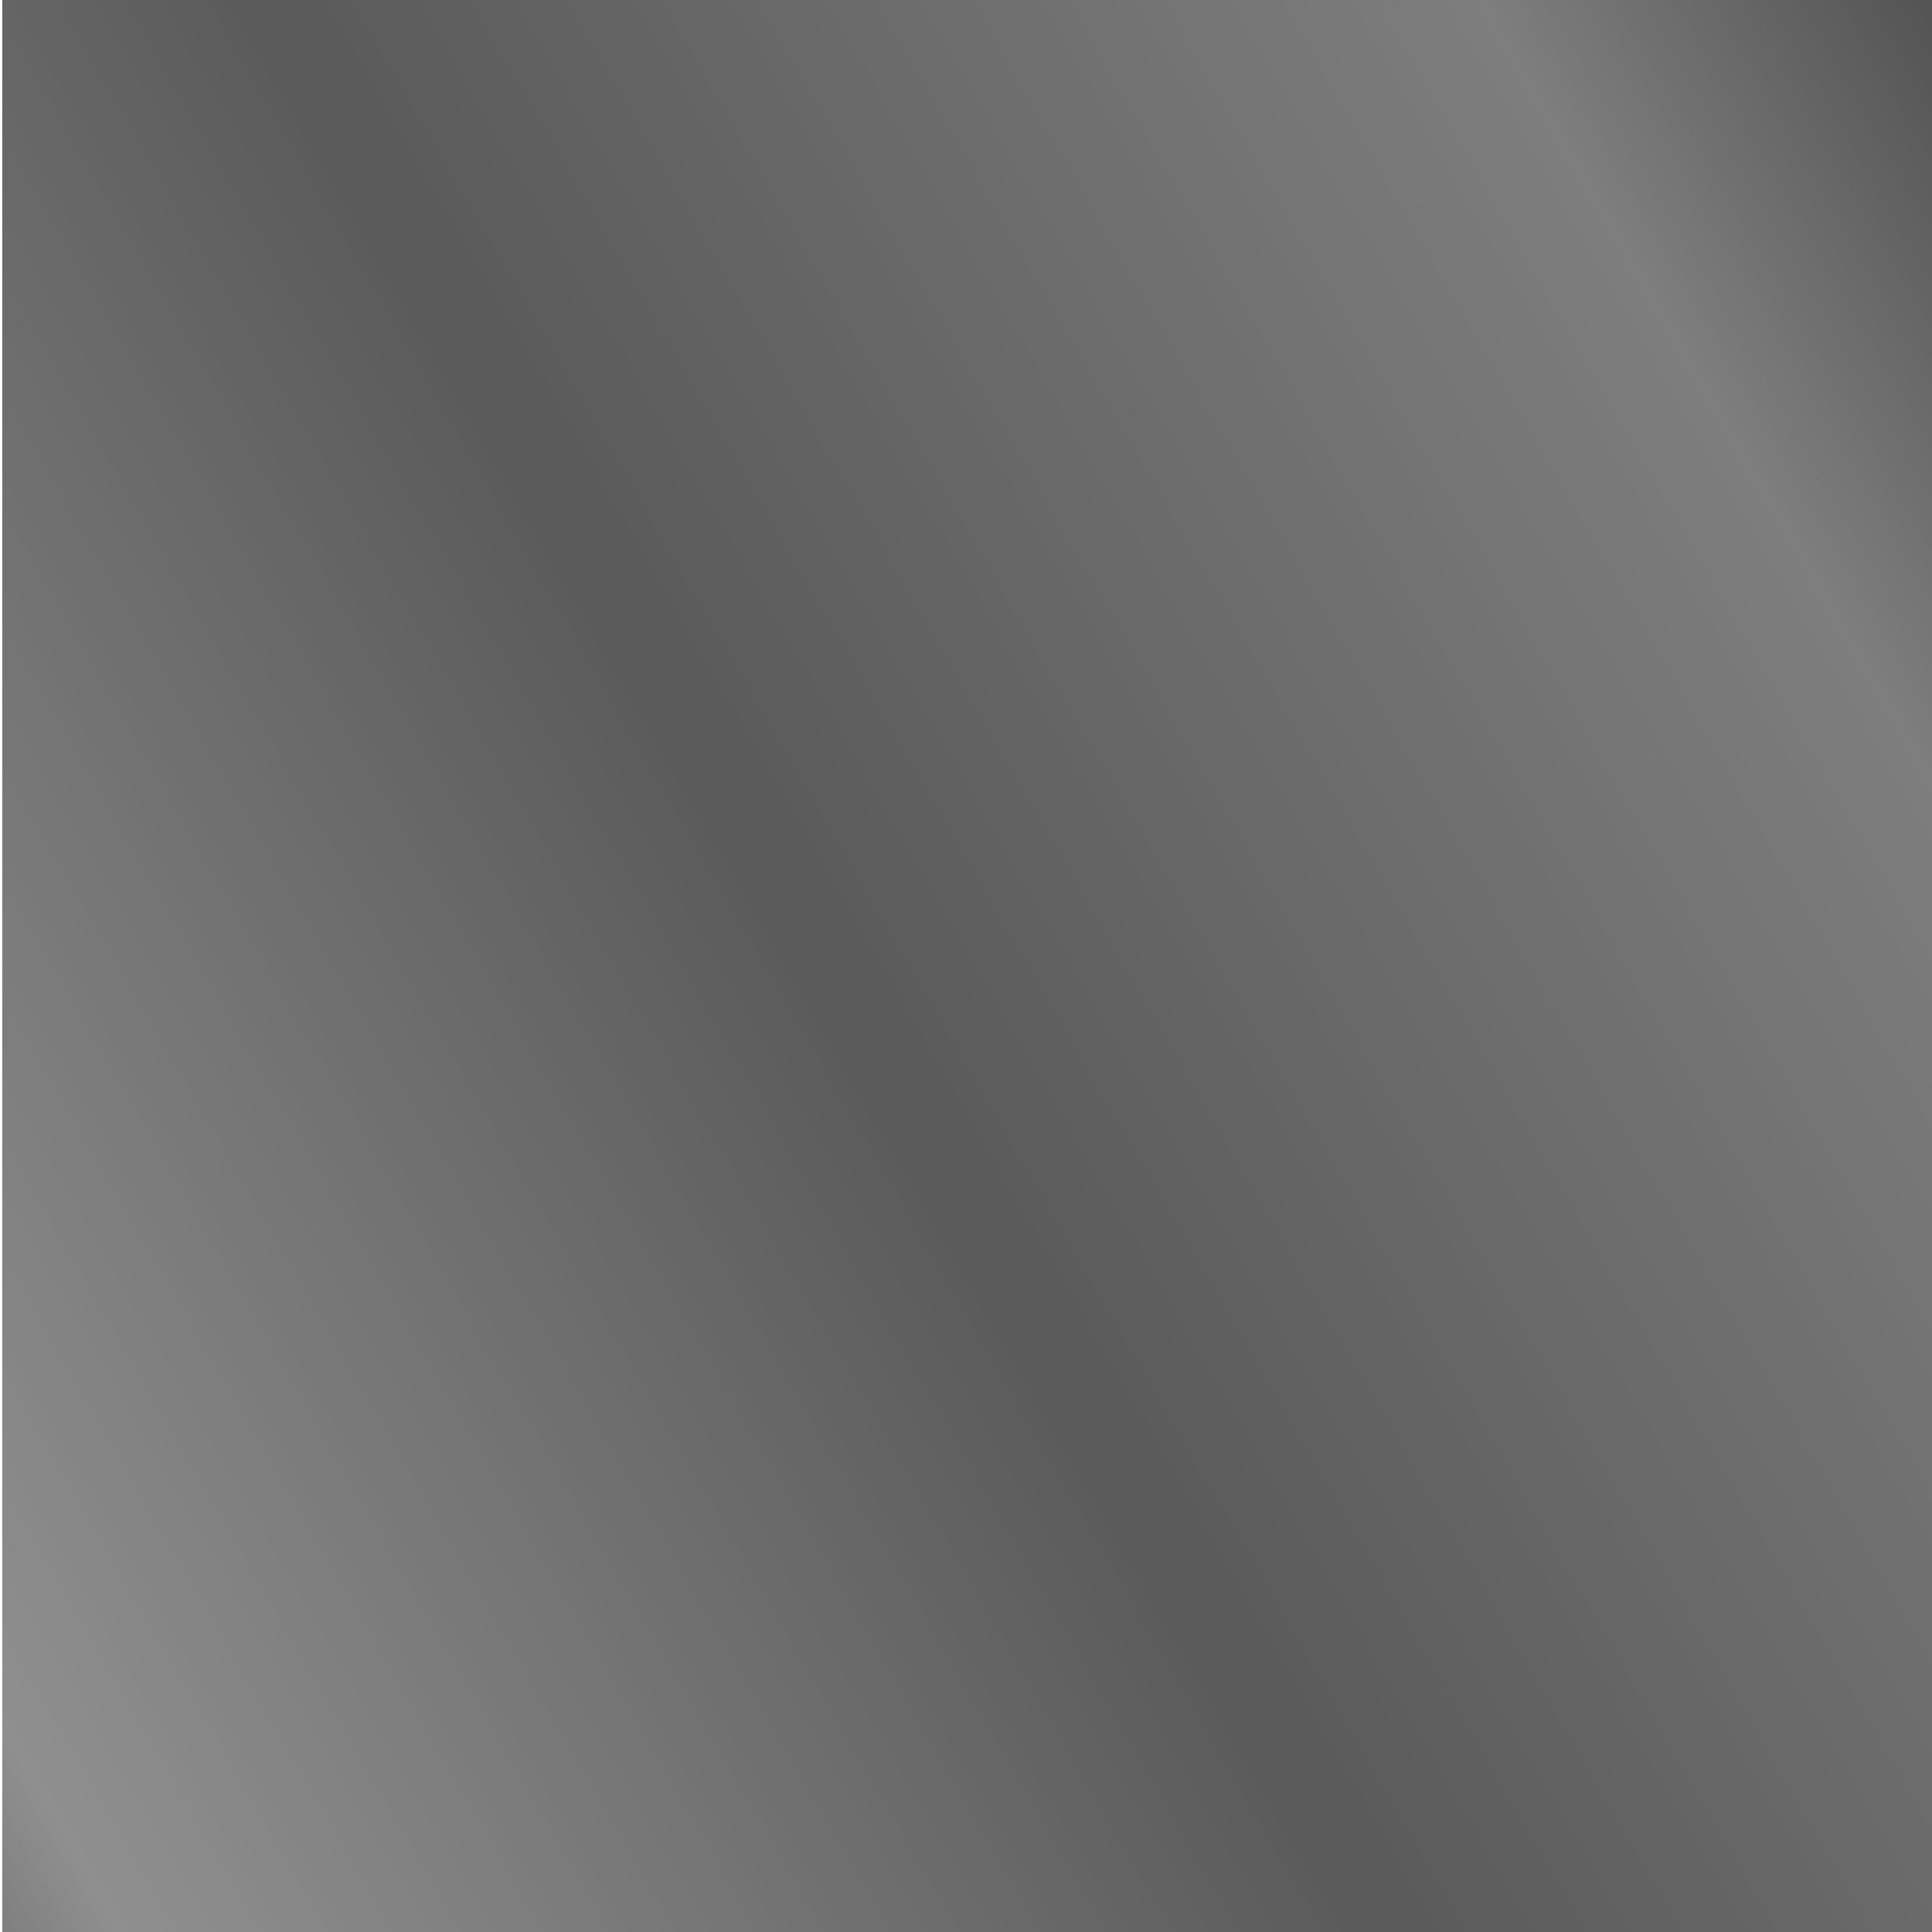
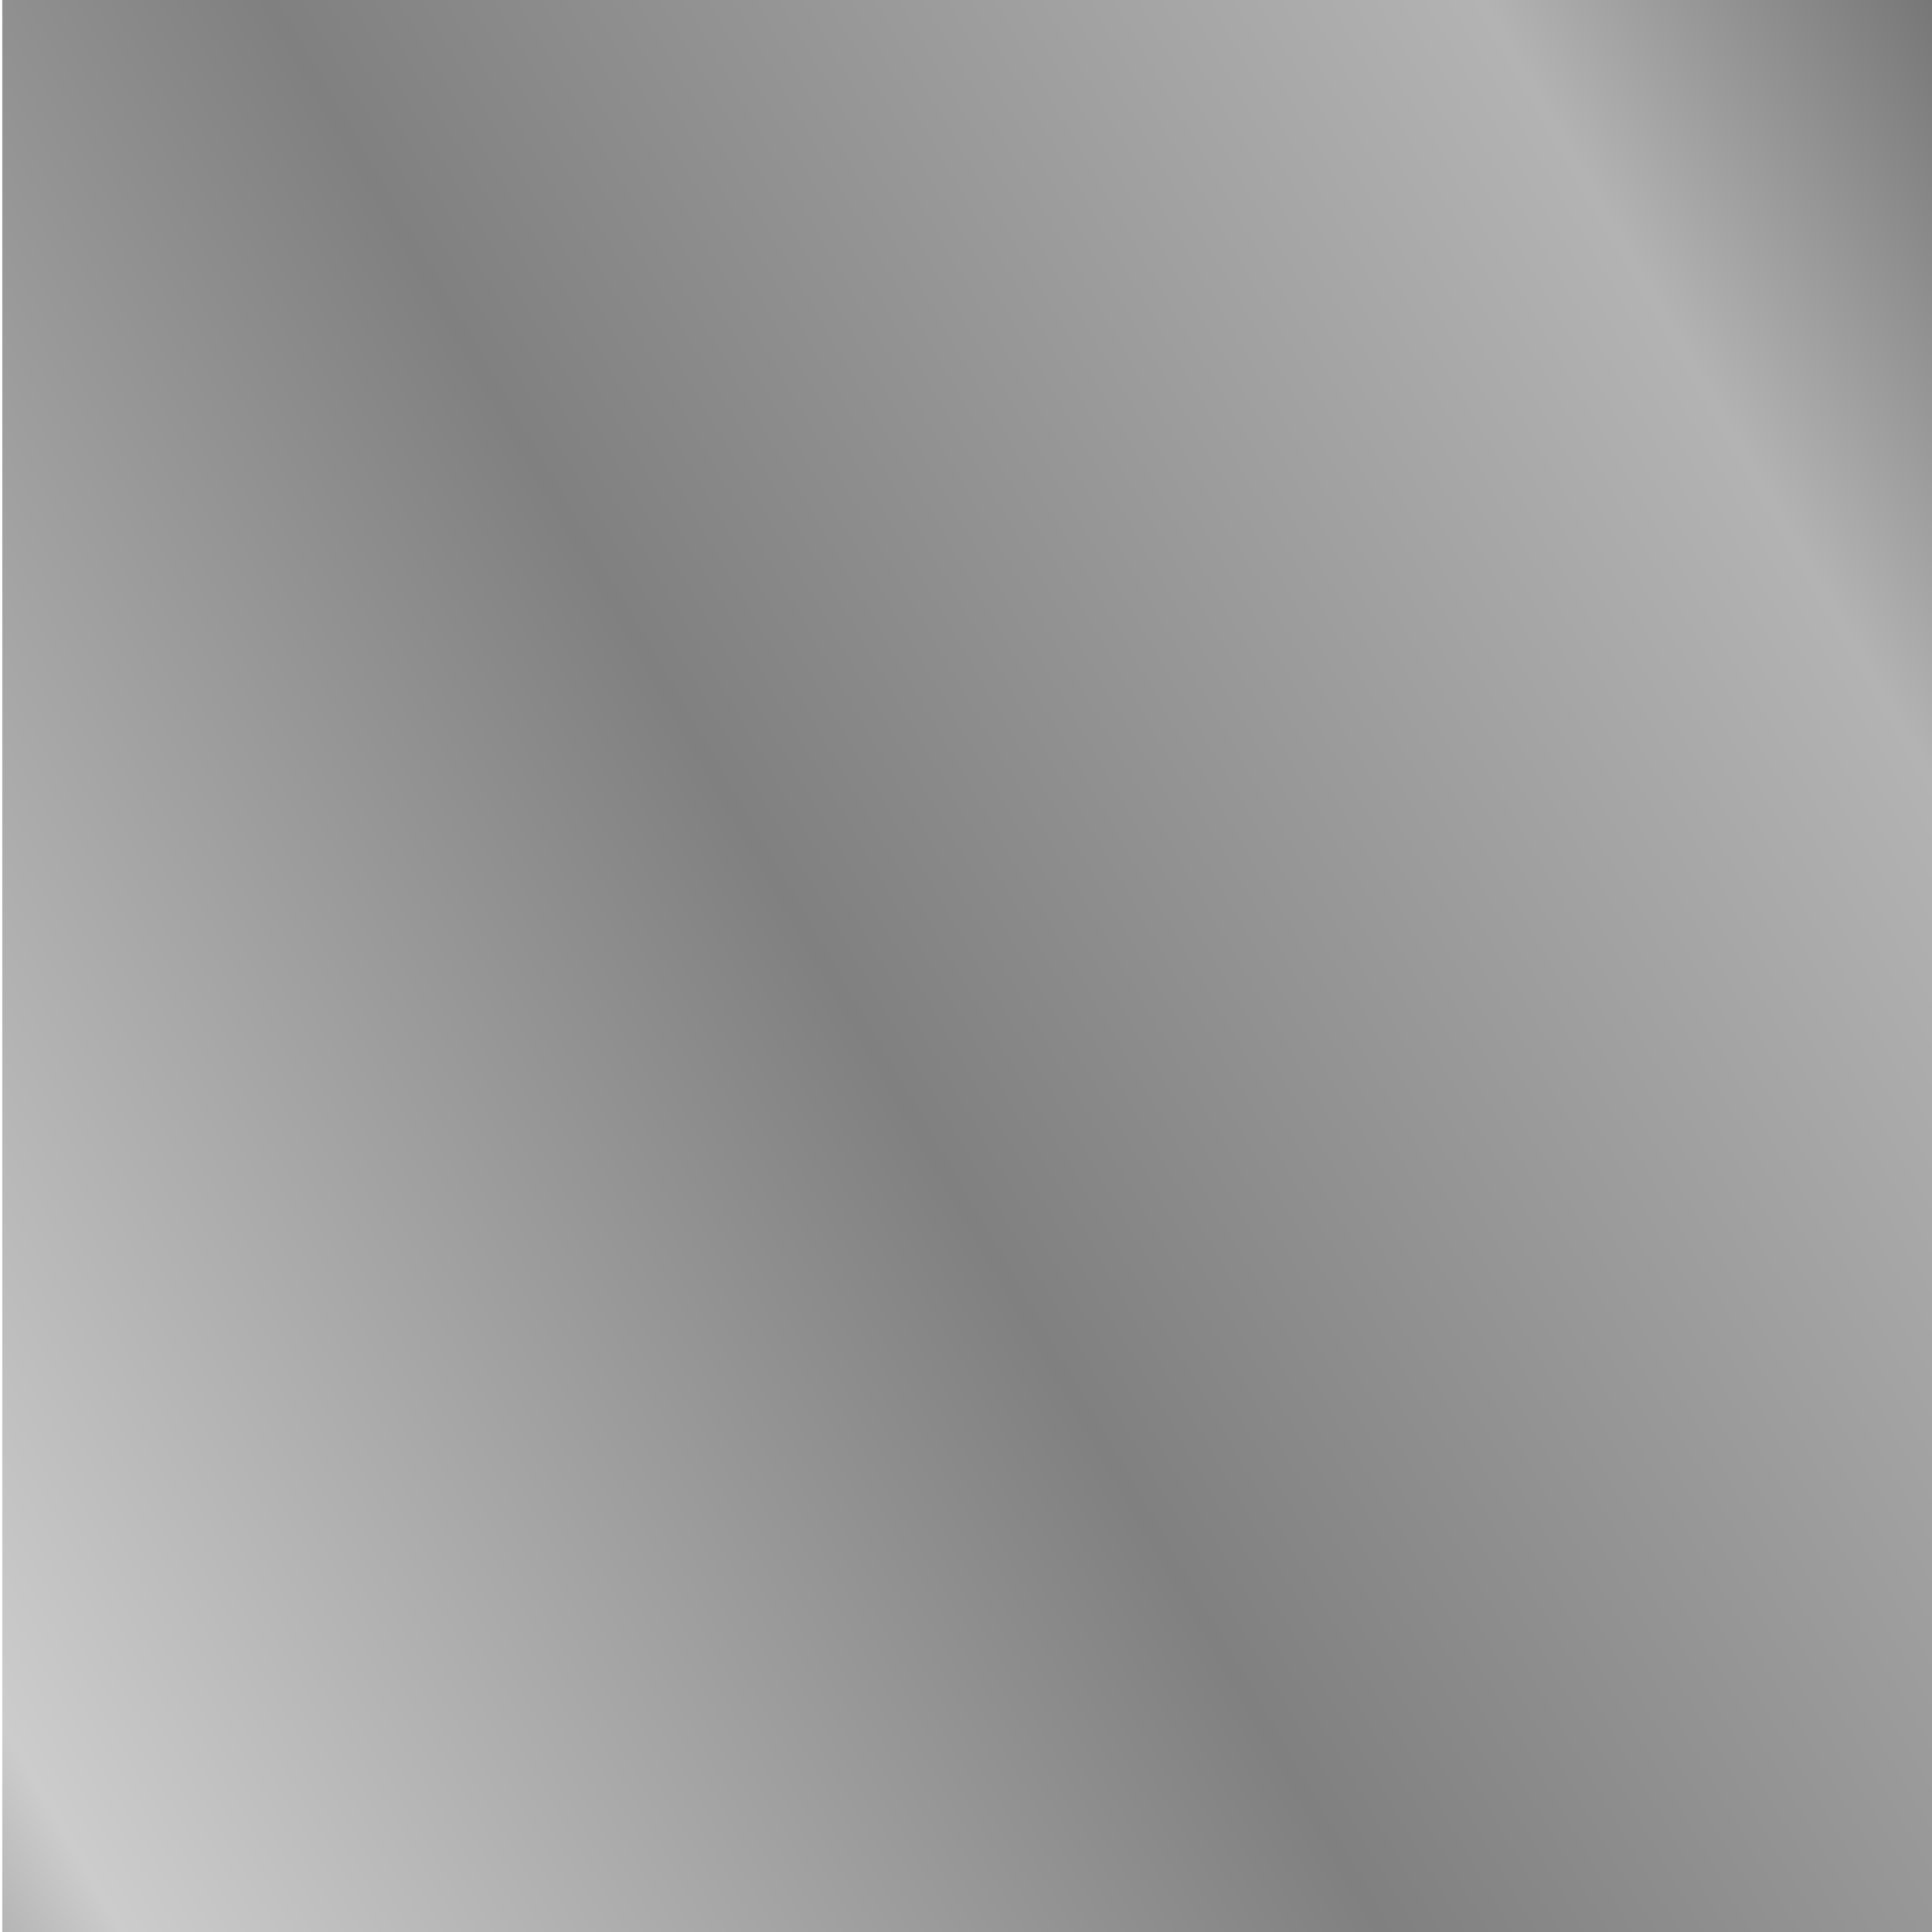
<svg xmlns="http://www.w3.org/2000/svg" xmlns:xlink="http://www.w3.org/1999/xlink" viewBox="0 0 300 300" id="Capa_1">
  <defs>
    <style>.cls-1{fill:none;}.cls-2{fill:url(#Degradado_sin_nombre_53-2);}.cls-3{fill:url(#Degradado_sin_nombre_53-3);}.cls-4{clip-path:url(#clippath-1);}.cls-5{clip-path:url(#clippath-2);}.cls-6{opacity:.3;}.cls-7{fill:url(#Degradado_sin_nombre_53);}.cls-8{clip-path:url(#clippath);}</style>
    <clipPath id="clippath">
      <rect height="300" width="300" x="-319.65" class="cls-1" />
    </clipPath>
    <linearGradient gradientUnits="userSpaceOnUse" y2="-24.64" x2="44.62" y1="267.64" x1="-461.62" id="Degradado_sin_nombre_53">
      <stop stop-color="#1a1a1a" offset="0" />
      <stop stop-color="#ccc" offset=".21" />
      <stop stop-color="gray" offset=".5" />
      <stop stop-color="#b3b3b3" offset=".78" />
      <stop stop-color="#333" offset="1" />
    </linearGradient>
    <clipPath id="clippath-1">
      <rect height="300" width="300" x=".35" class="cls-1" />
    </clipPath>
    <linearGradient xlink:href="#Degradado_sin_nombre_53" y2="-24.64" x2="364.62" x1="-141.62" id="Degradado_sin_nombre_53-2" />
    <clipPath id="clippath-2">
      <rect height="300" width="300" x="334.35" class="cls-1" />
    </clipPath>
    <linearGradient xlink:href="#Degradado_sin_nombre_53" y2="-24.64" x2="698.62" y1="267.64" x1="192.38" id="Degradado_sin_nombre_53-3" />
  </defs>
  <g class="cls-8">
    <rect height="433" width="425" y="-95" x="-421" class="cls-7" />
  </g>
  <g class="cls-4">
    <rect height="433" width="425" y="-95" x="-101" class="cls-2" />
-     <rect height="300" width="300" class="cls-6" />
  </g>
  <g class="cls-5">
    <rect height="433" width="425" y="-95" x="233" class="cls-3" />
  </g>
</svg>